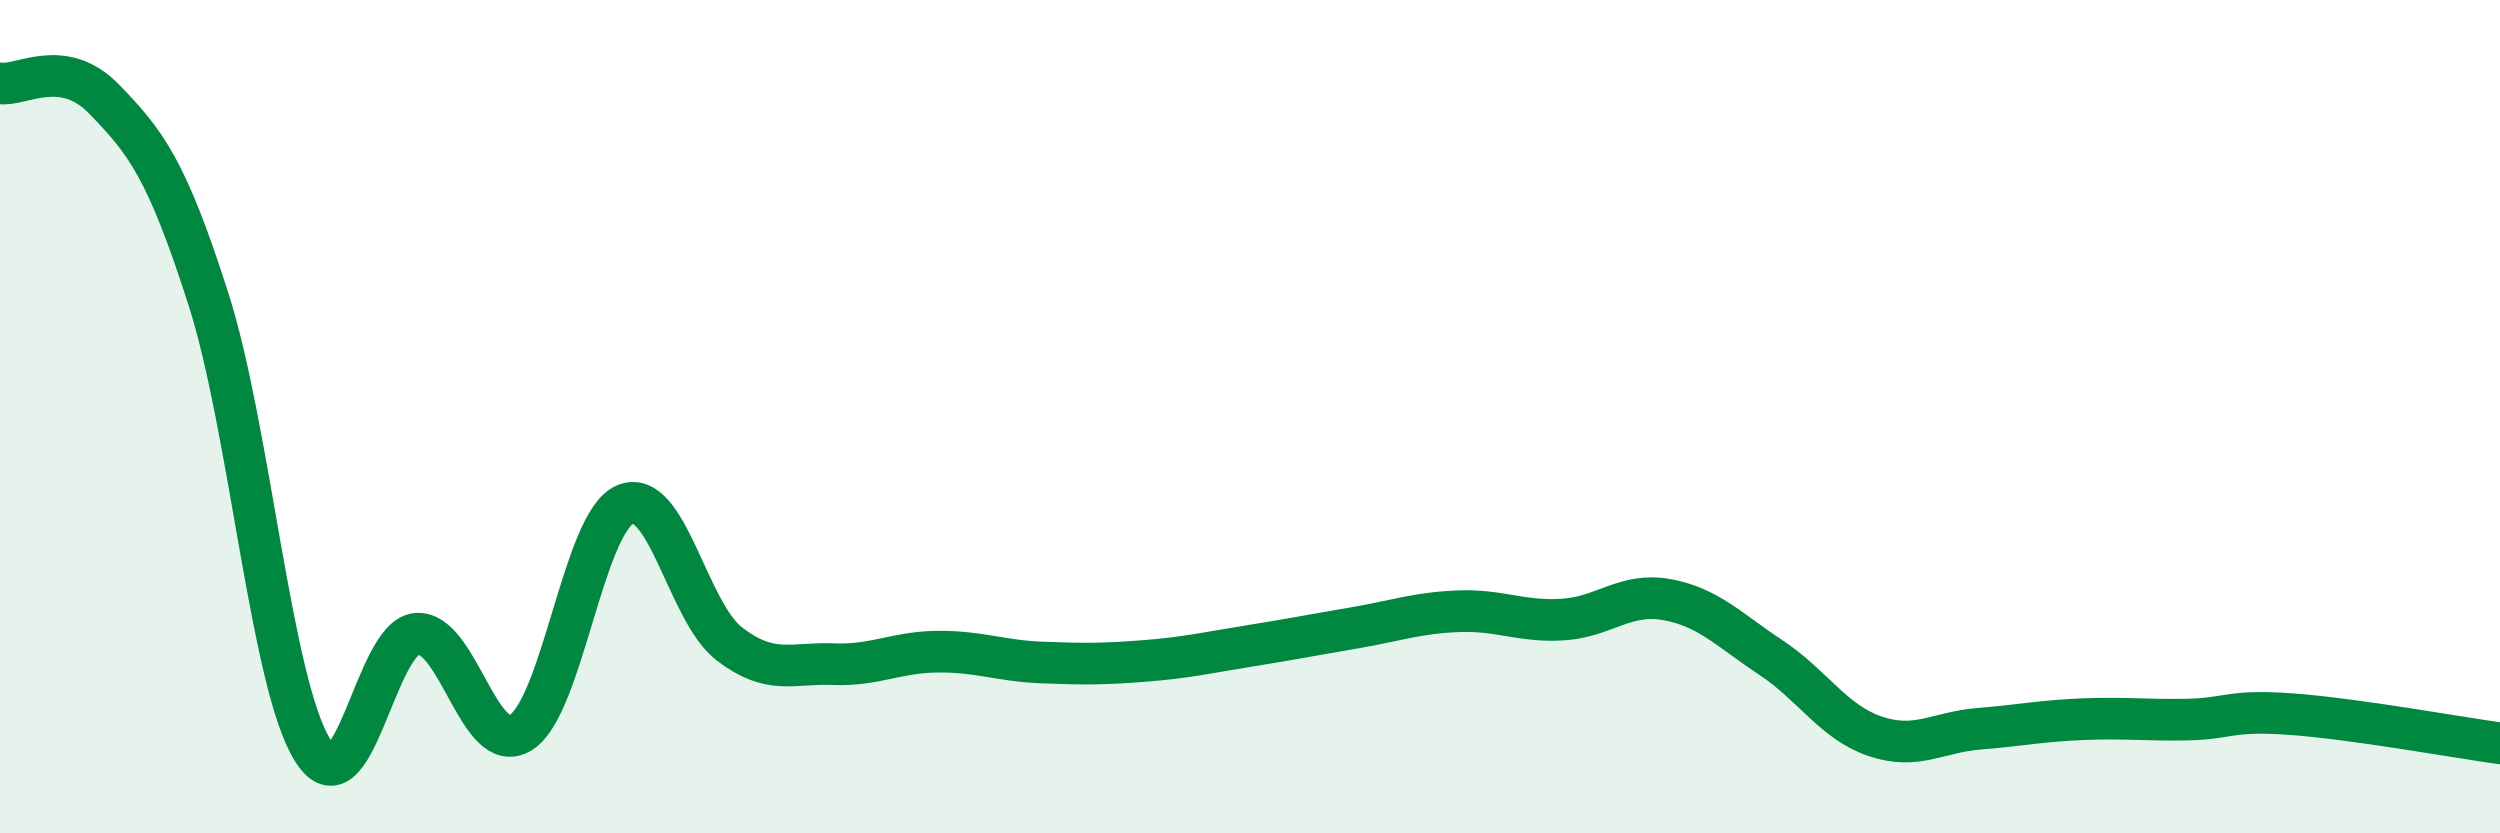
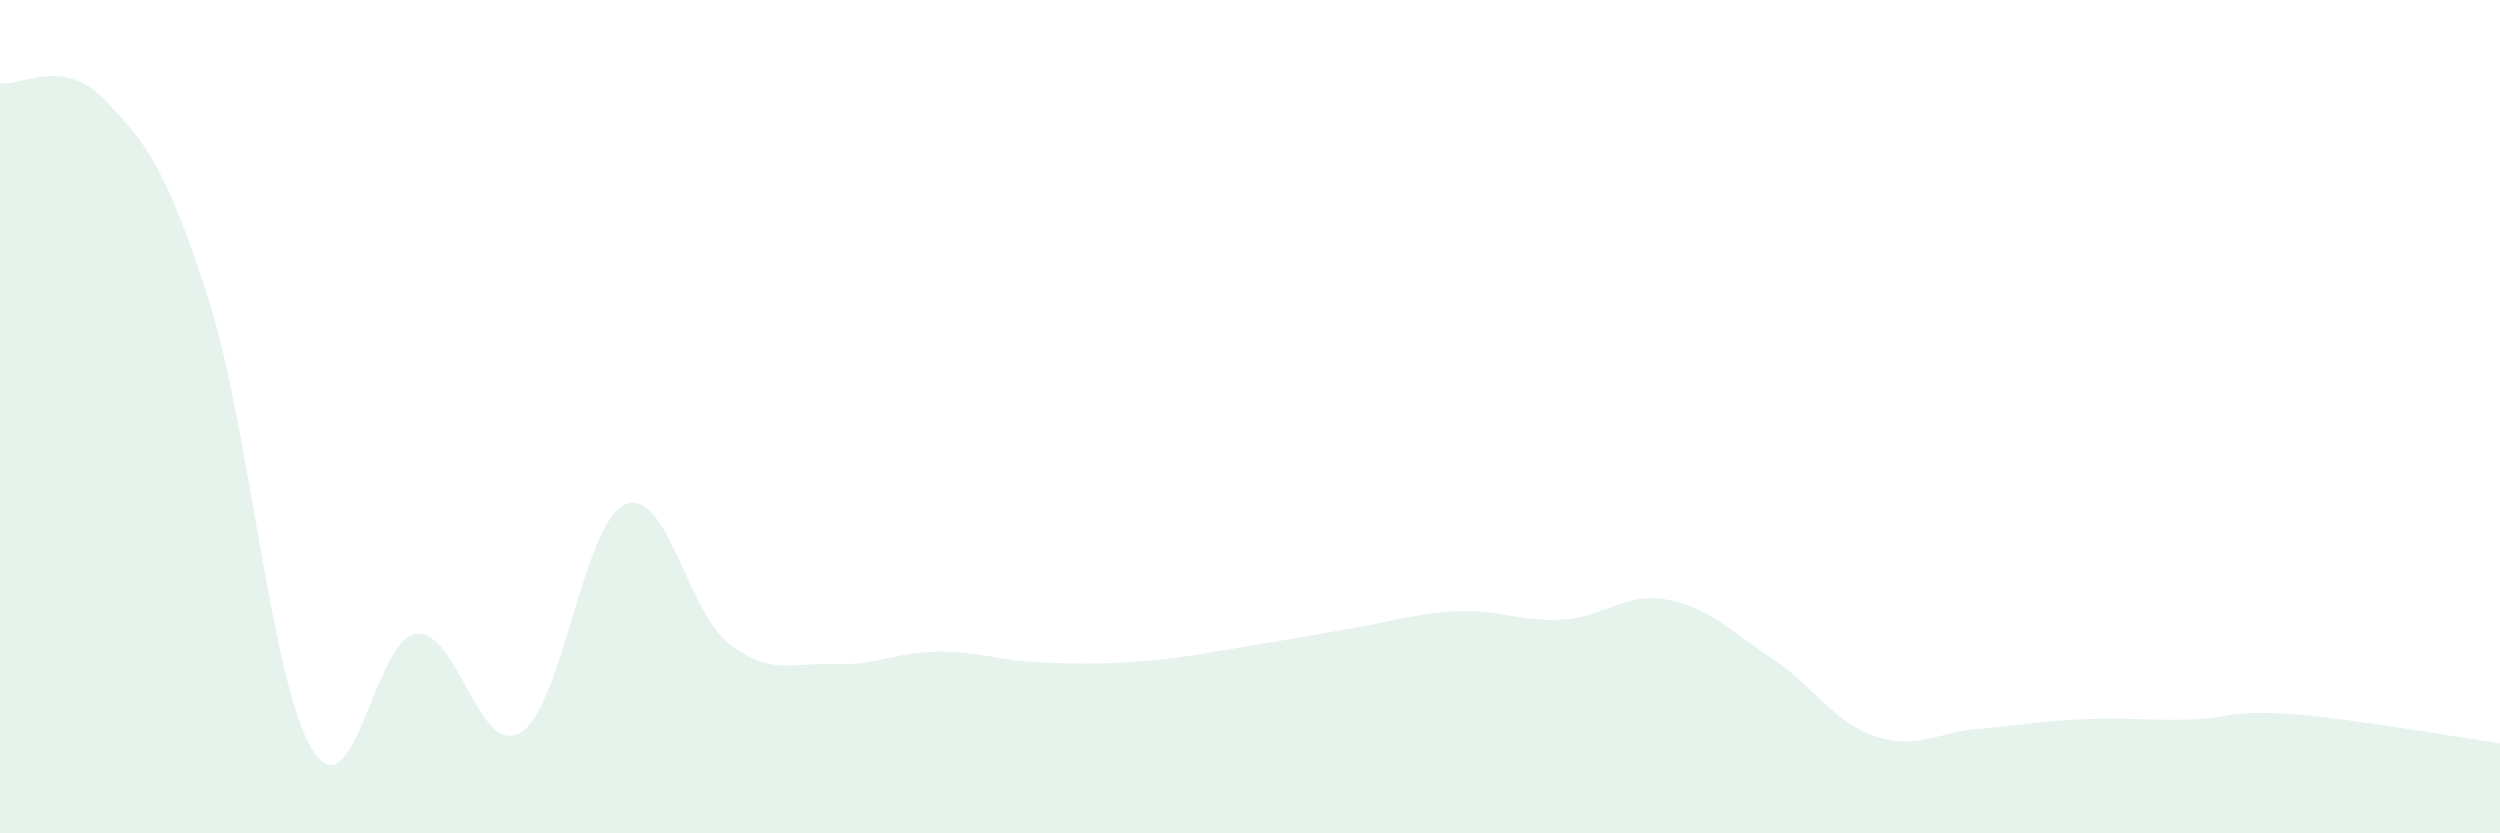
<svg xmlns="http://www.w3.org/2000/svg" width="60" height="20" viewBox="0 0 60 20">
  <path d="M 0,2 C 0.5,2.08 1.5,1.35 2.5,2.38 C 3.5,3.41 4,4.05 5,7.17 C 6,10.29 6.5,16.39 7.5,18 C 8.5,19.61 9,15.29 10,15.21 C 11,15.13 11.5,18.2 12.5,17.58 C 13.5,16.96 14,12.54 15,12.11 C 16,11.68 16.5,14.68 17.5,15.45 C 18.5,16.22 19,15.9 20,15.94 C 21,15.98 21.5,15.65 22.5,15.64 C 23.5,15.63 24,15.86 25,15.9 C 26,15.94 26.5,15.94 27.5,15.86 C 28.5,15.78 29,15.66 30,15.5 C 31,15.34 31.5,15.24 32.5,15.07 C 33.5,14.9 34,14.71 35,14.67 C 36,14.63 36.5,14.93 37.5,14.87 C 38.5,14.81 39,14.21 40,14.39 C 41,14.57 41.5,15.12 42.5,15.78 C 43.5,16.44 44,17.33 45,17.67 C 46,18.01 46.5,17.57 47.5,17.49 C 48.5,17.41 49,17.3 50,17.26 C 51,17.22 51.5,17.29 52.5,17.27 C 53.5,17.25 53.5,17.03 55,17.14 C 56.5,17.25 59,17.7 60,17.84L60 20L0 20Z" fill="#008740" opacity="0.1" stroke-linecap="round" stroke-linejoin="round" />
-   <path d="M 0,2 C 0.5,2.08 1.5,1.35 2.5,2.38 C 3.5,3.41 4,4.05 5,7.17 C 6,10.29 6.5,16.39 7.5,18 C 8.5,19.61 9,15.29 10,15.21 C 11,15.13 11.5,18.2 12.5,17.58 C 13.5,16.96 14,12.54 15,12.11 C 16,11.68 16.5,14.68 17.5,15.45 C 18.5,16.22 19,15.9 20,15.94 C 21,15.98 21.5,15.65 22.5,15.64 C 23.5,15.63 24,15.86 25,15.9 C 26,15.94 26.5,15.94 27.5,15.86 C 28.5,15.78 29,15.66 30,15.5 C 31,15.34 31.5,15.24 32.5,15.07 C 33.5,14.9 34,14.71 35,14.67 C 36,14.63 36.5,14.93 37.5,14.87 C 38.5,14.81 39,14.21 40,14.39 C 41,14.57 41.5,15.12 42.5,15.78 C 43.5,16.44 44,17.33 45,17.67 C 46,18.01 46.5,17.57 47.5,17.49 C 48.5,17.41 49,17.3 50,17.26 C 51,17.22 51.5,17.29 52.5,17.27 C 53.5,17.25 53.5,17.03 55,17.14 C 56.5,17.25 59,17.7 60,17.84" stroke="#008740" stroke-width="1" fill="none" stroke-linecap="round" stroke-linejoin="round" />
</svg>